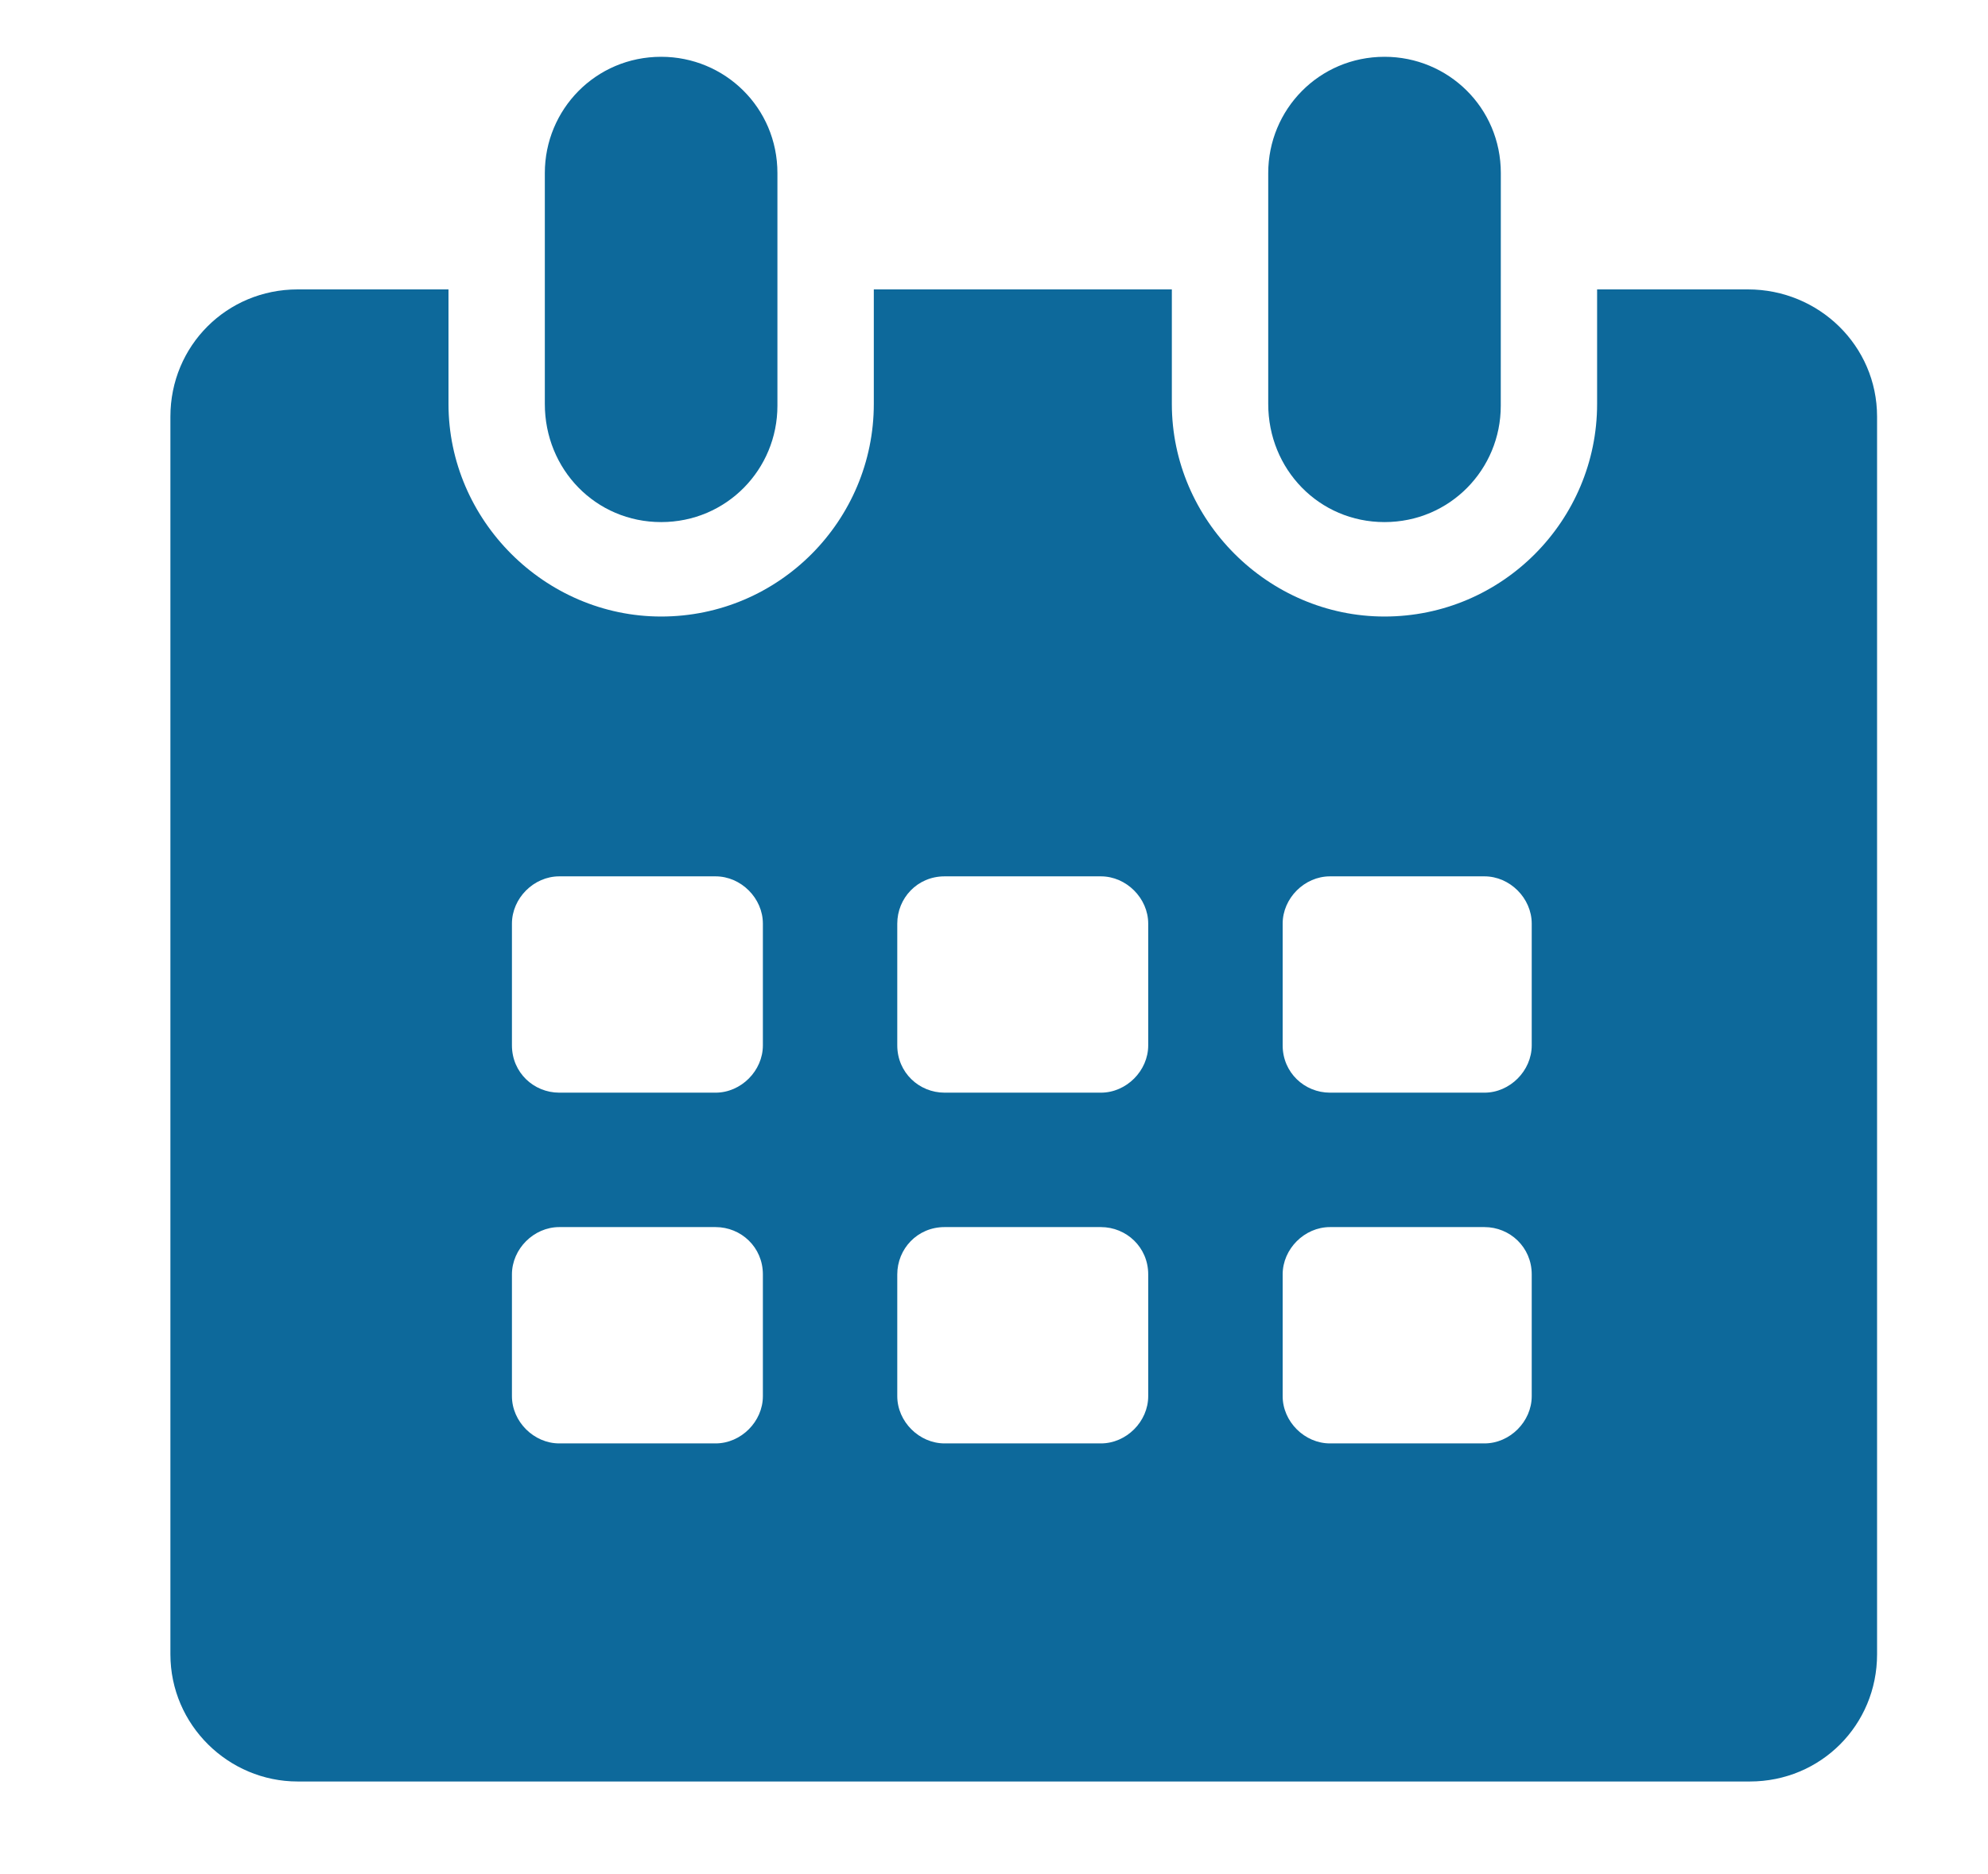
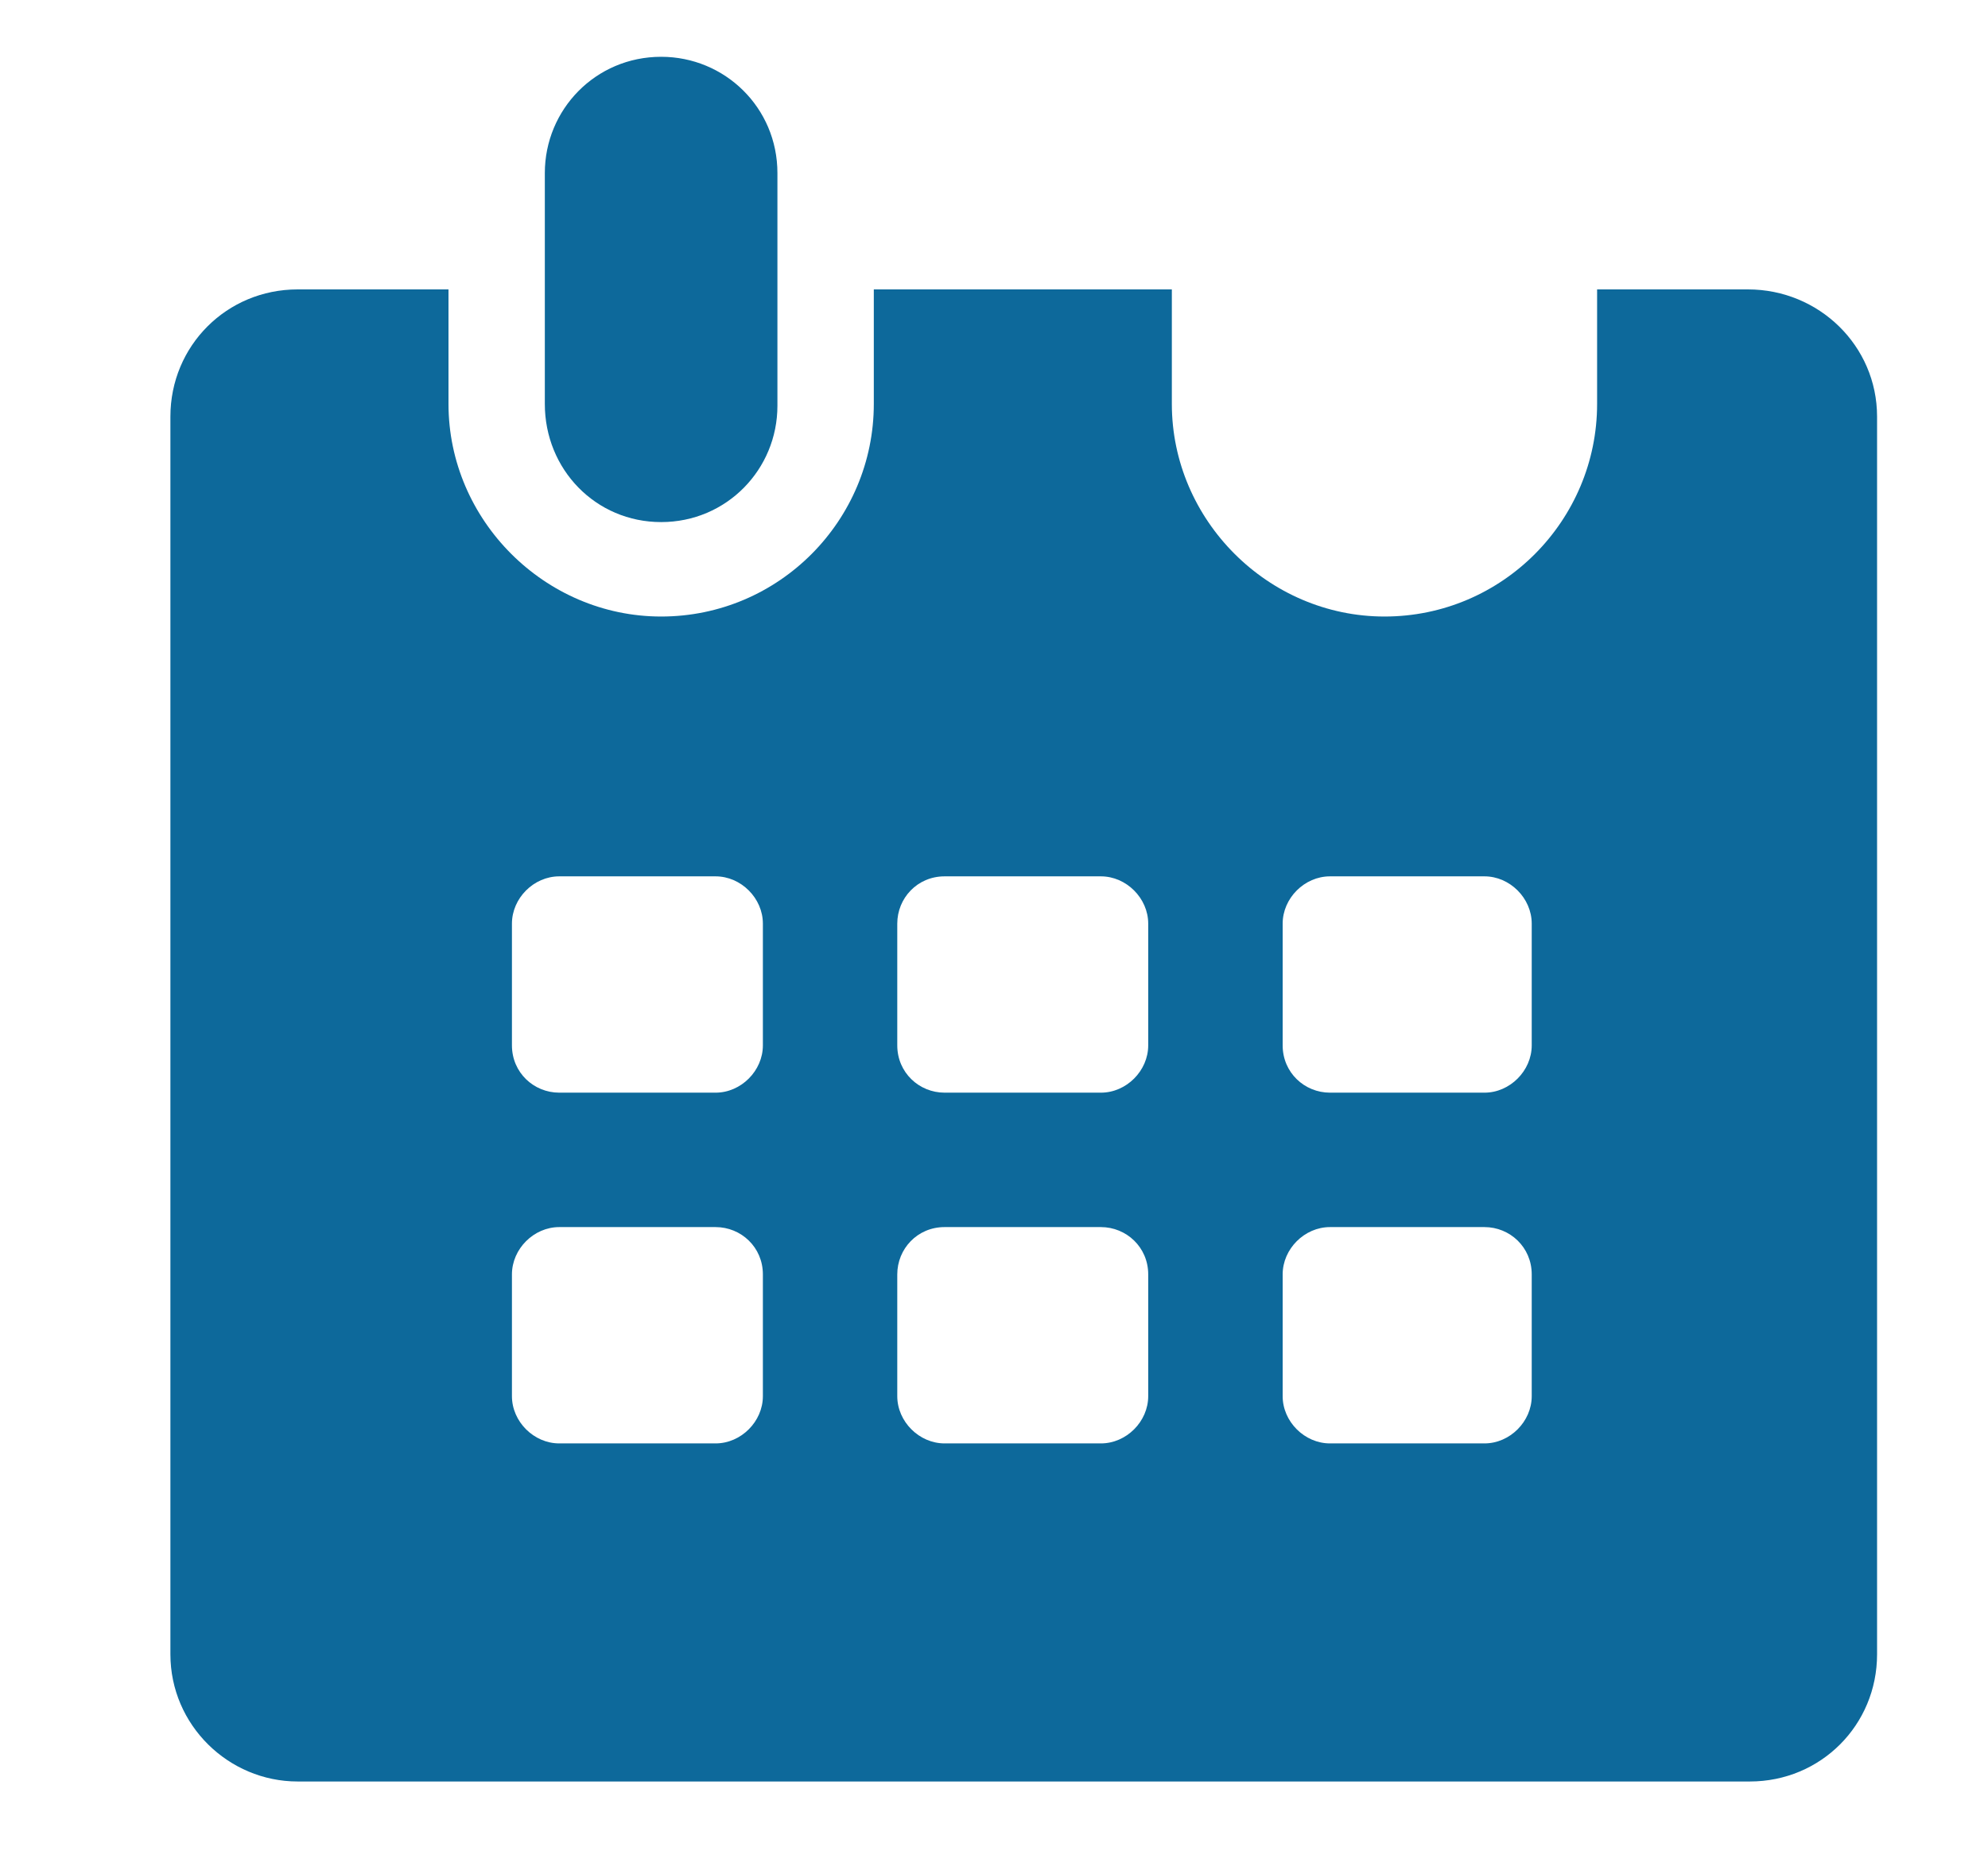
<svg xmlns="http://www.w3.org/2000/svg" width="35" height="33" viewBox="0 0 35 33" fill="none">
  <path d="M11.64 9.193C12.792 9.193 13.687 8.265 13.687 7.145V3.048C13.687 1.895 12.76 1 11.64 1C10.487 1 9.592 1.928 9.592 3.048V7.111C9.591 8.264 10.487 9.193 11.64 9.193Z" fill="#0D699B" />
-   <path d="M24.375 9.193C25.527 9.193 26.422 8.265 26.422 7.145L26.423 3.048C26.423 1.895 25.496 1 24.376 1C23.223 1 22.328 1.928 22.328 3.048V7.111C22.327 8.264 23.223 9.193 24.375 9.193Z" fill="#0D699B" />
  <path d="M30.774 5.096H28.118V7.113C28.118 9.16 26.454 10.856 24.375 10.856C22.327 10.856 20.631 9.16 20.631 7.113V5.096H15.384V7.113C15.384 9.16 13.72 10.856 11.64 10.856C9.592 10.856 7.896 9.16 7.896 7.113V5.096H5.24C3.992 5.096 3 6.089 3 7.336V29.129C3 30.376 4.024 31.369 5.24 31.369H30.807C32.055 31.369 33.047 30.376 33.047 29.129V7.336C33.047 6.088 32.023 5.096 30.774 5.096ZM13.431 24.584C13.431 25.031 13.047 25.416 12.598 25.416H9.846C9.398 25.416 9.013 25.032 9.013 24.584V22.44C9.013 21.992 9.397 21.607 9.846 21.607H12.598C13.046 21.607 13.431 21.96 13.431 22.44V24.584ZM13.431 18.407C13.431 18.855 13.047 19.24 12.598 19.24H9.846C9.398 19.24 9.013 18.887 9.013 18.407V16.264C9.013 15.816 9.397 15.431 9.846 15.431H12.598C13.046 15.431 13.431 15.815 13.431 16.264V18.407ZM20.215 24.584C20.215 25.031 19.831 25.416 19.382 25.416H16.63C16.182 25.416 15.797 25.032 15.797 24.584V22.44C15.797 21.992 16.149 21.607 16.63 21.607H19.382C19.829 21.607 20.215 21.96 20.215 22.44V24.584ZM20.215 18.407C20.215 18.855 19.831 19.24 19.382 19.24H16.63C16.182 19.24 15.797 18.887 15.797 18.407V16.264C15.797 15.816 16.149 15.431 16.63 15.431H19.382C19.829 15.431 20.215 15.815 20.215 16.264V18.407ZM26.967 24.584C26.967 25.031 26.583 25.416 26.135 25.416H23.415C22.967 25.416 22.582 25.032 22.582 24.584V22.44C22.582 21.992 22.966 21.607 23.415 21.607H26.135C26.582 21.607 26.967 21.96 26.967 22.44V24.584ZM26.967 18.407C26.967 18.855 26.583 19.24 26.135 19.24H23.415C22.967 19.24 22.582 18.887 22.582 18.407V16.264C22.582 15.816 22.966 15.431 23.415 15.431H26.135C26.582 15.431 26.967 15.815 26.967 16.264V18.407Z" fill="#0D699B" />
</svg>